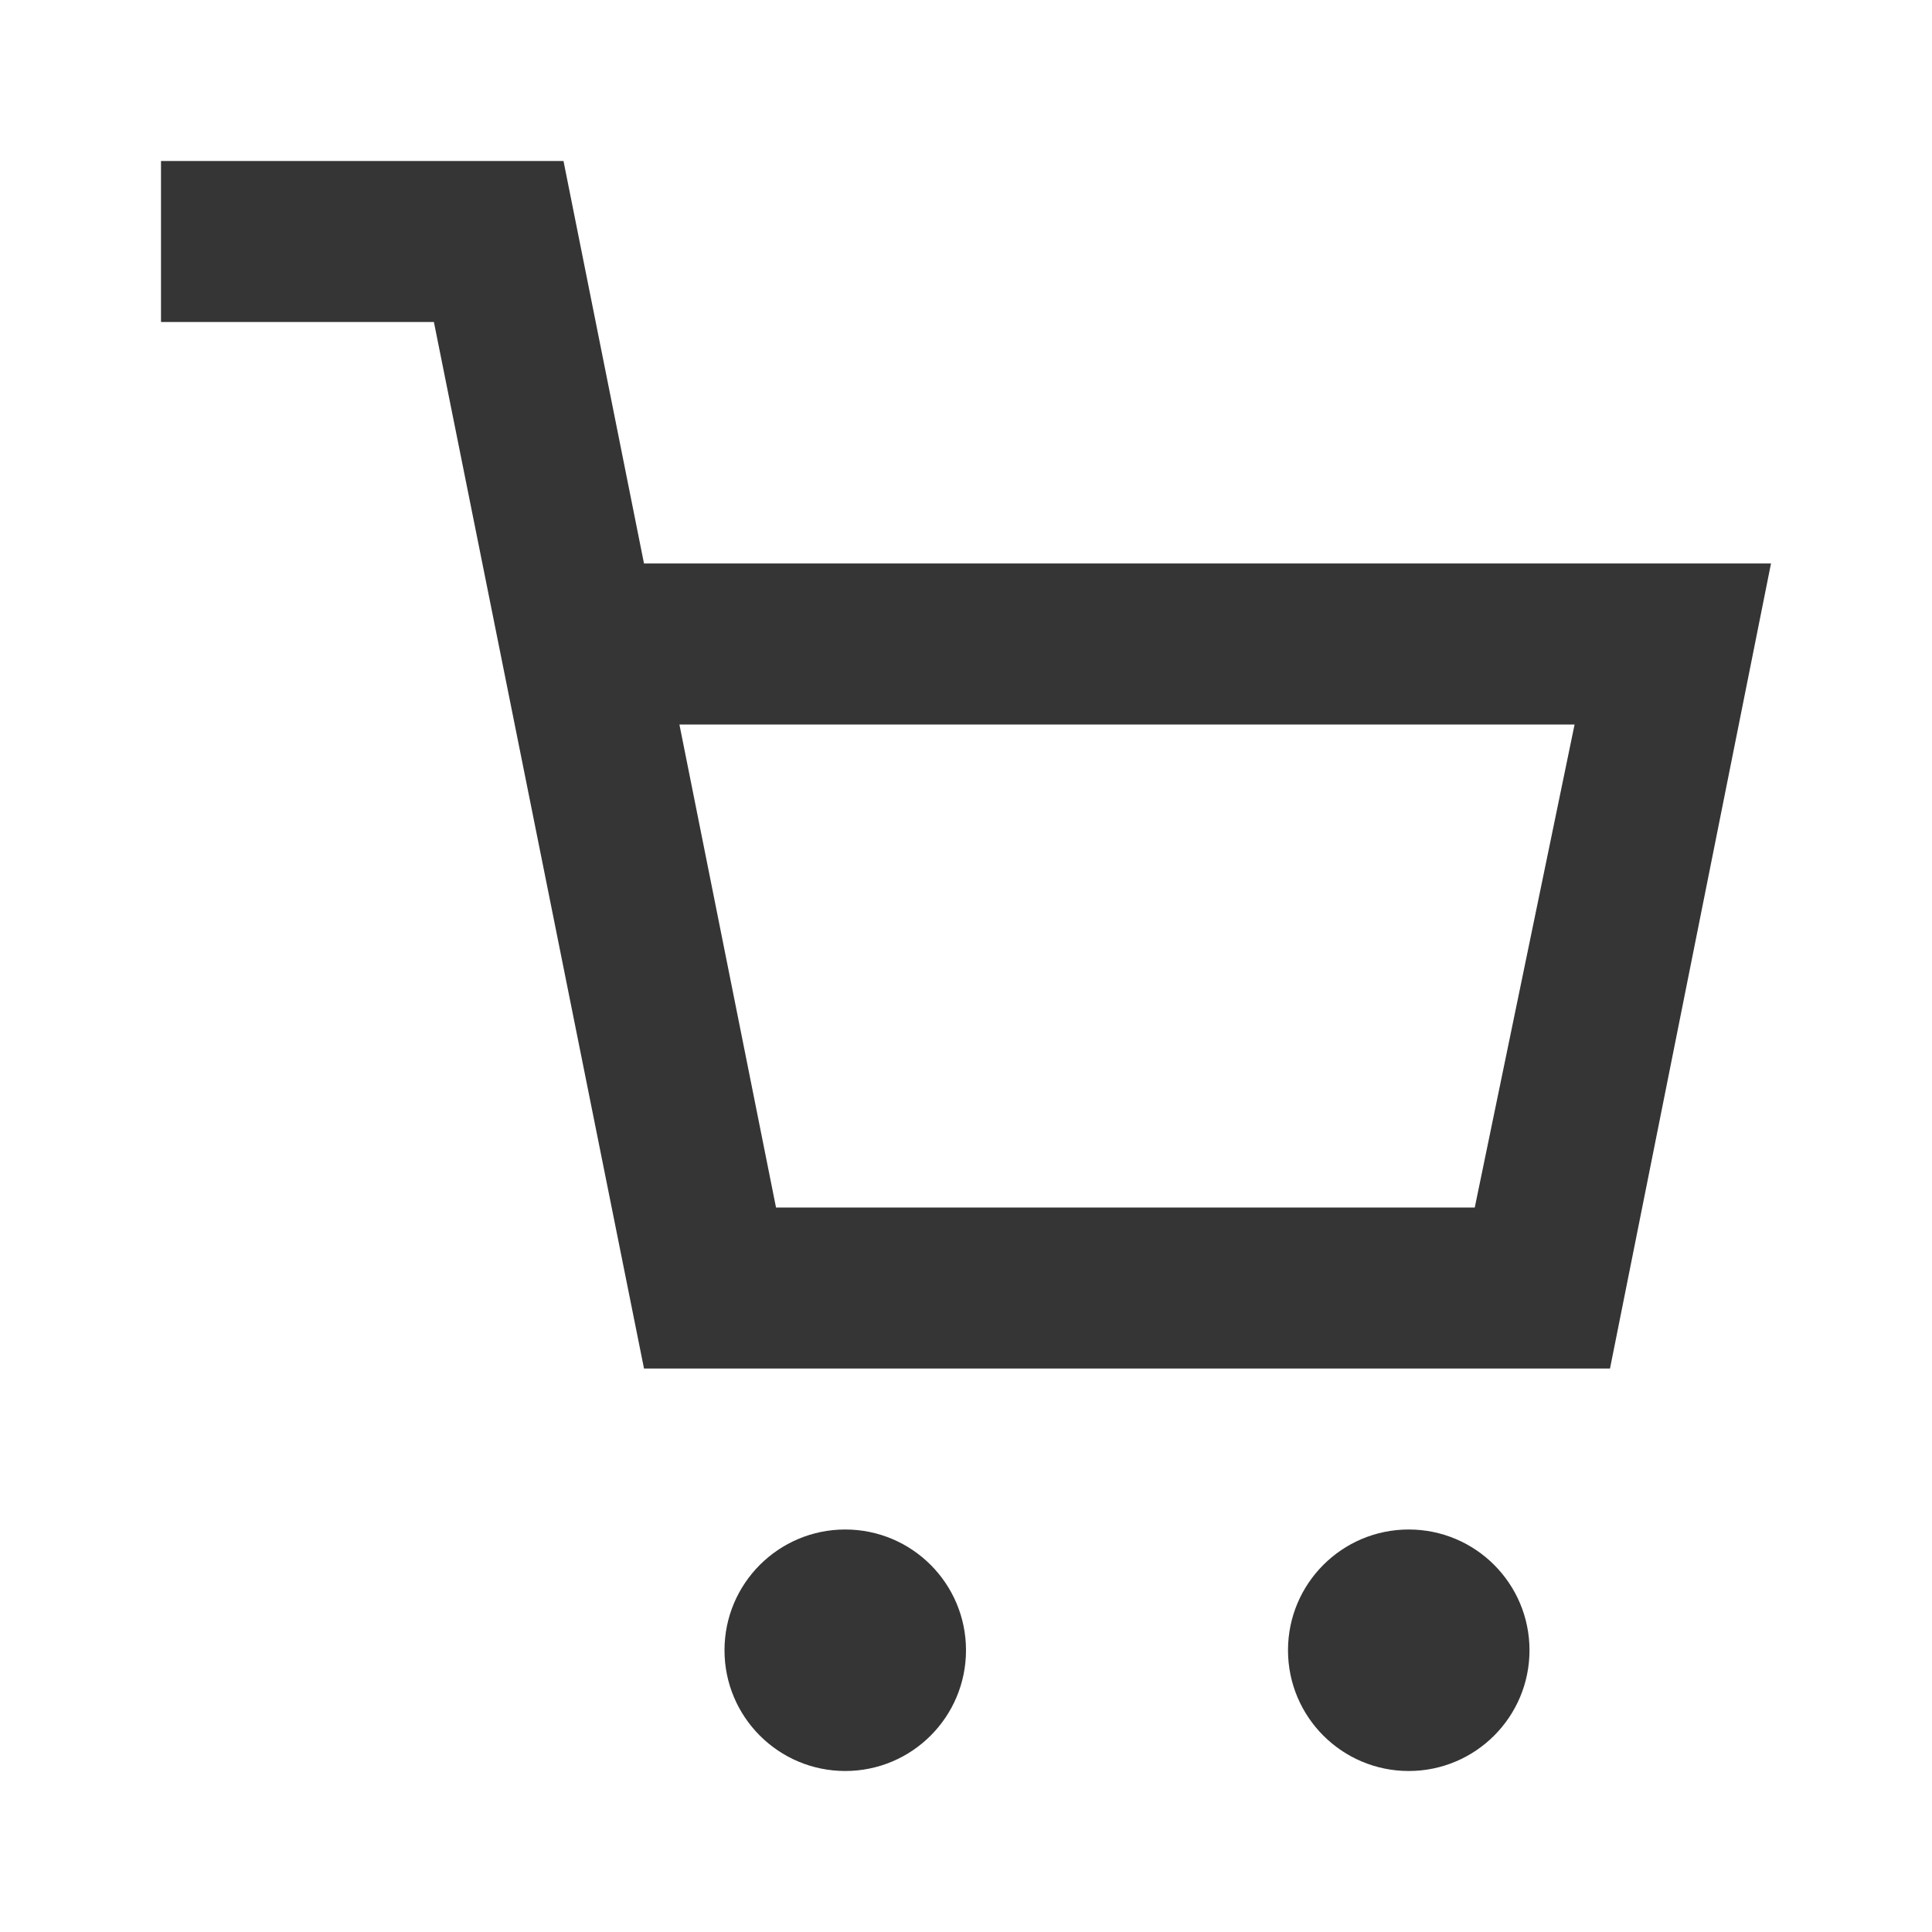
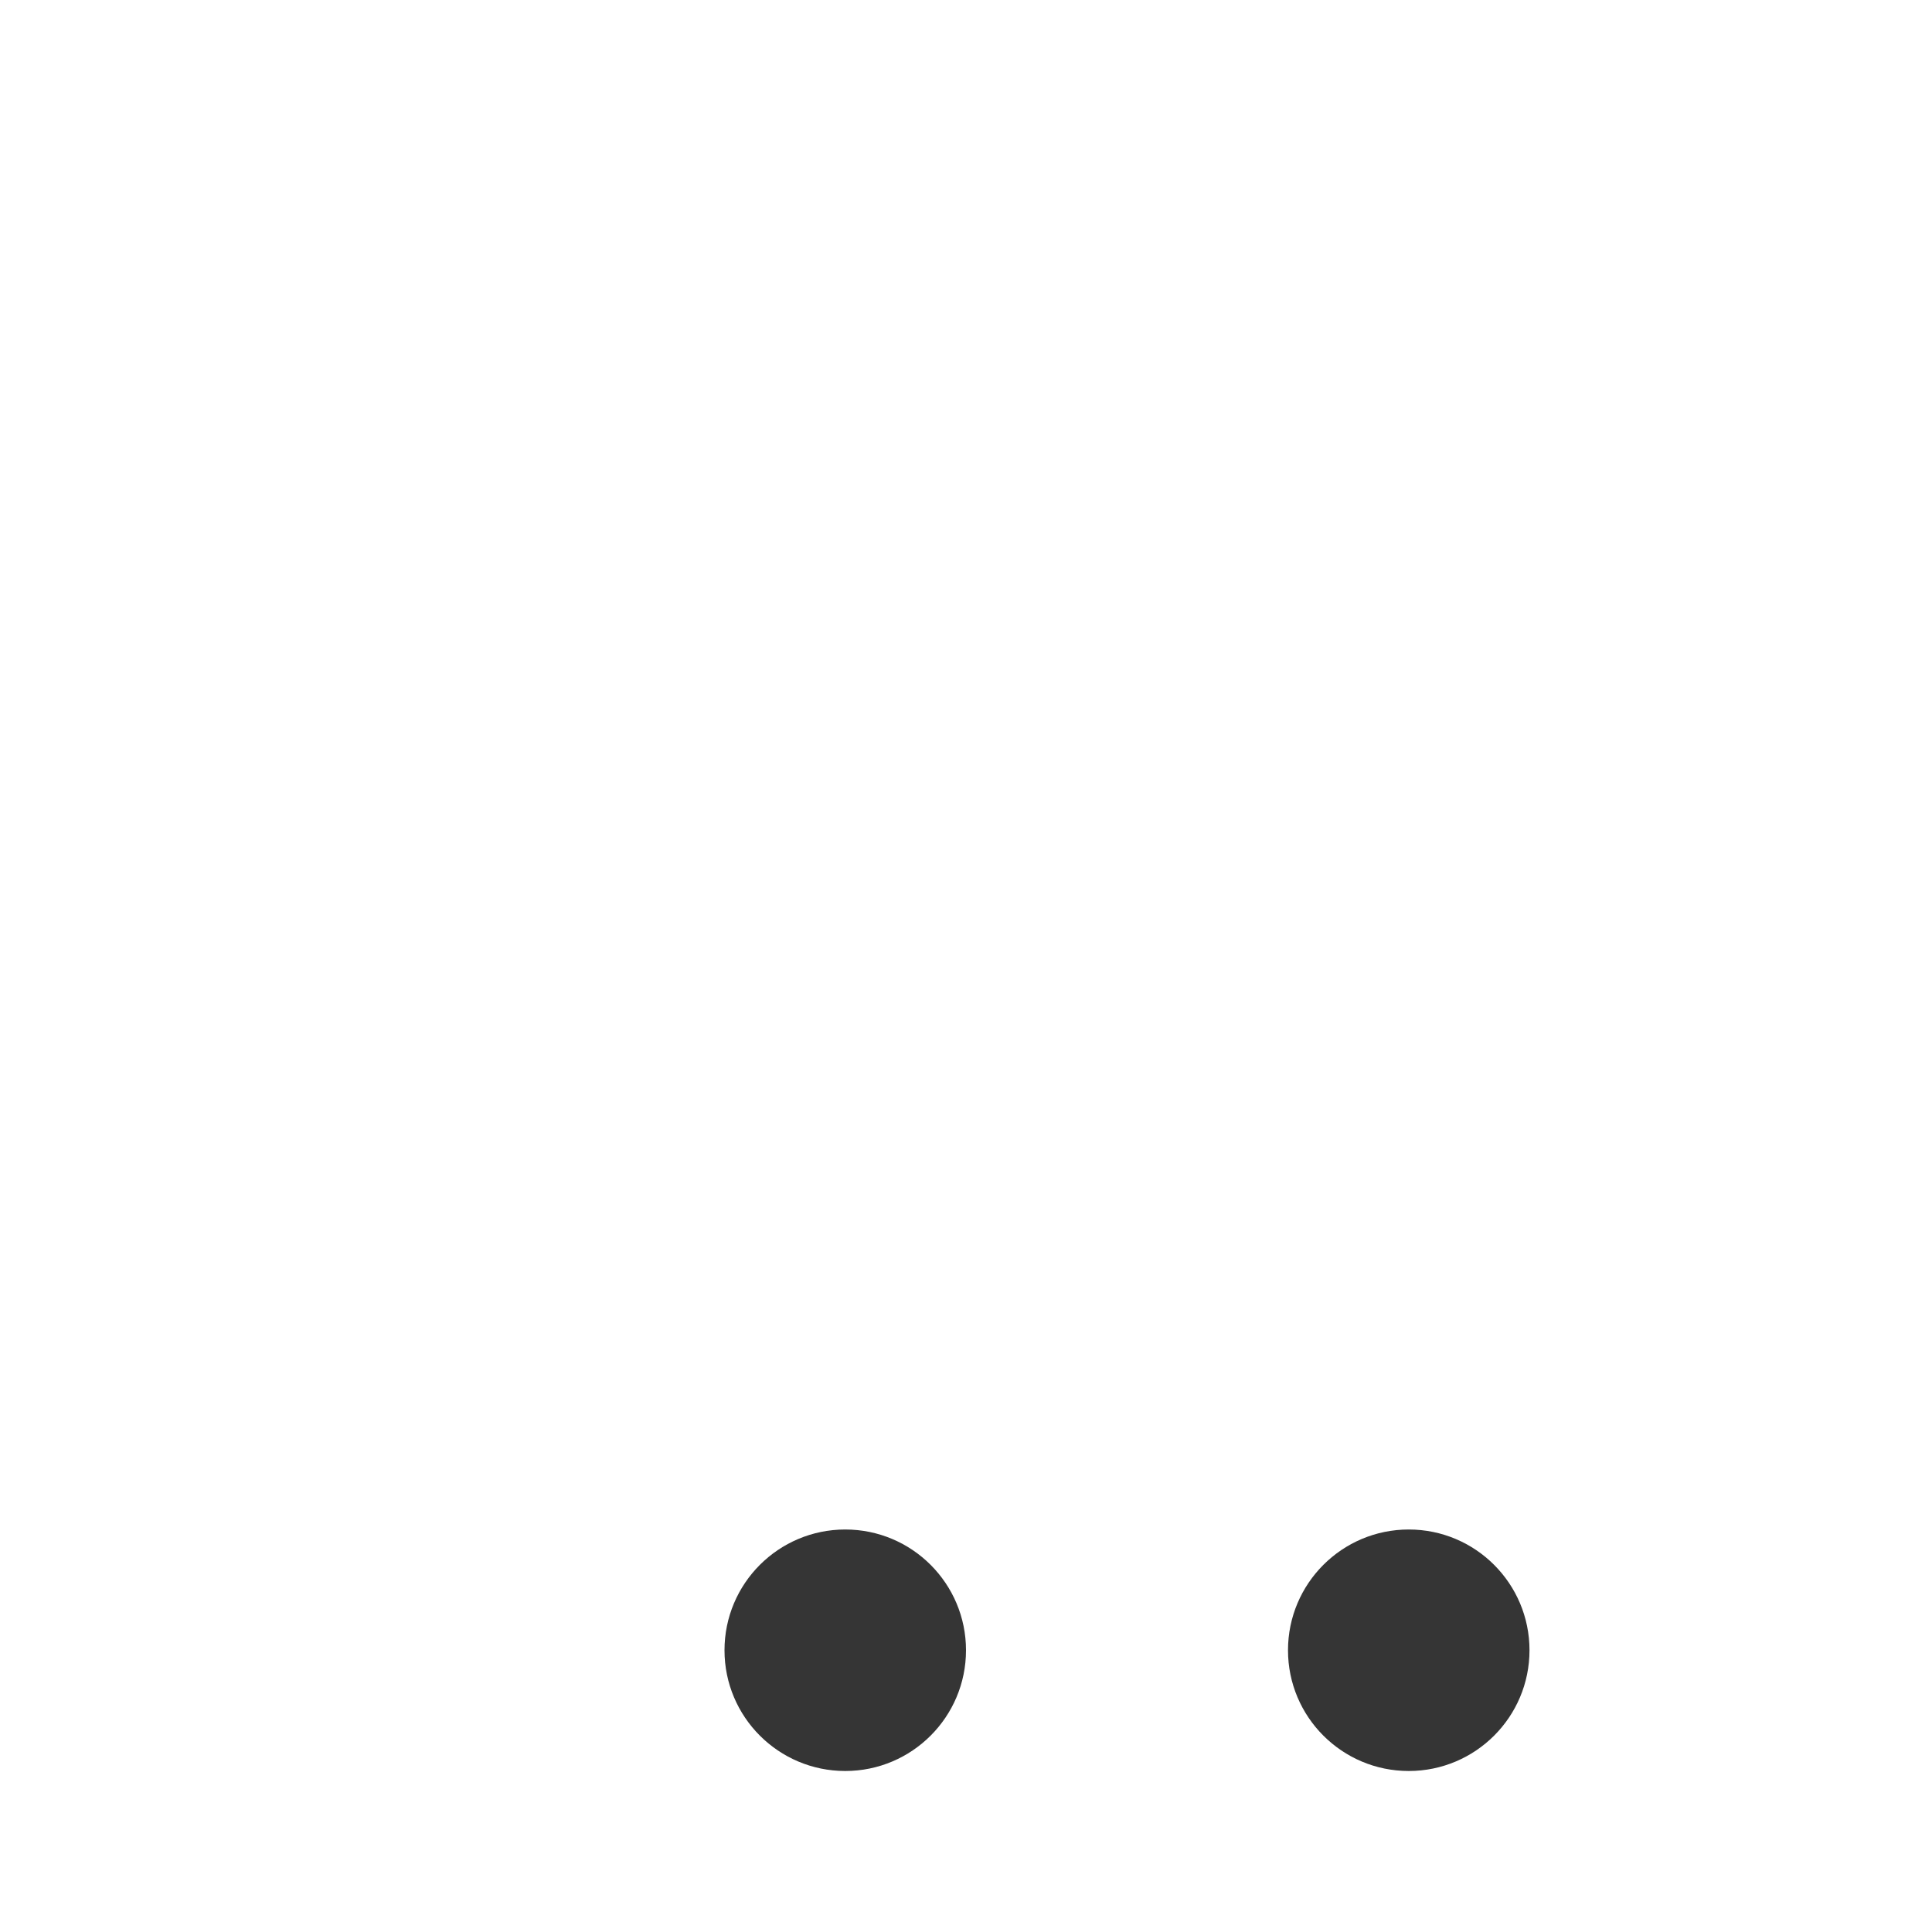
<svg xmlns="http://www.w3.org/2000/svg" width="32" height="32" viewBox="0 0 512 512">
-   <path fill="#353535" fill-rule="evenodd" d="M170.667 149.333L149.333 42.667H42.667v42.666h72.32l55.68 277.334h256l42.666-213.334zM390.827 320H205.653l-25.6-128H417.28z" clip-rule="evenodd" />
  <path fill="#353535" d="M256 437.333c0 17.673-14.327 32-32 32s-32-14.327-32-32s14.327-32 32-32s32 14.327 32 32m149.333 0c0 17.673-14.327 32-32 32s-32-14.327-32-32s14.327-32 32-32s32 14.327 32 32" />
</svg>